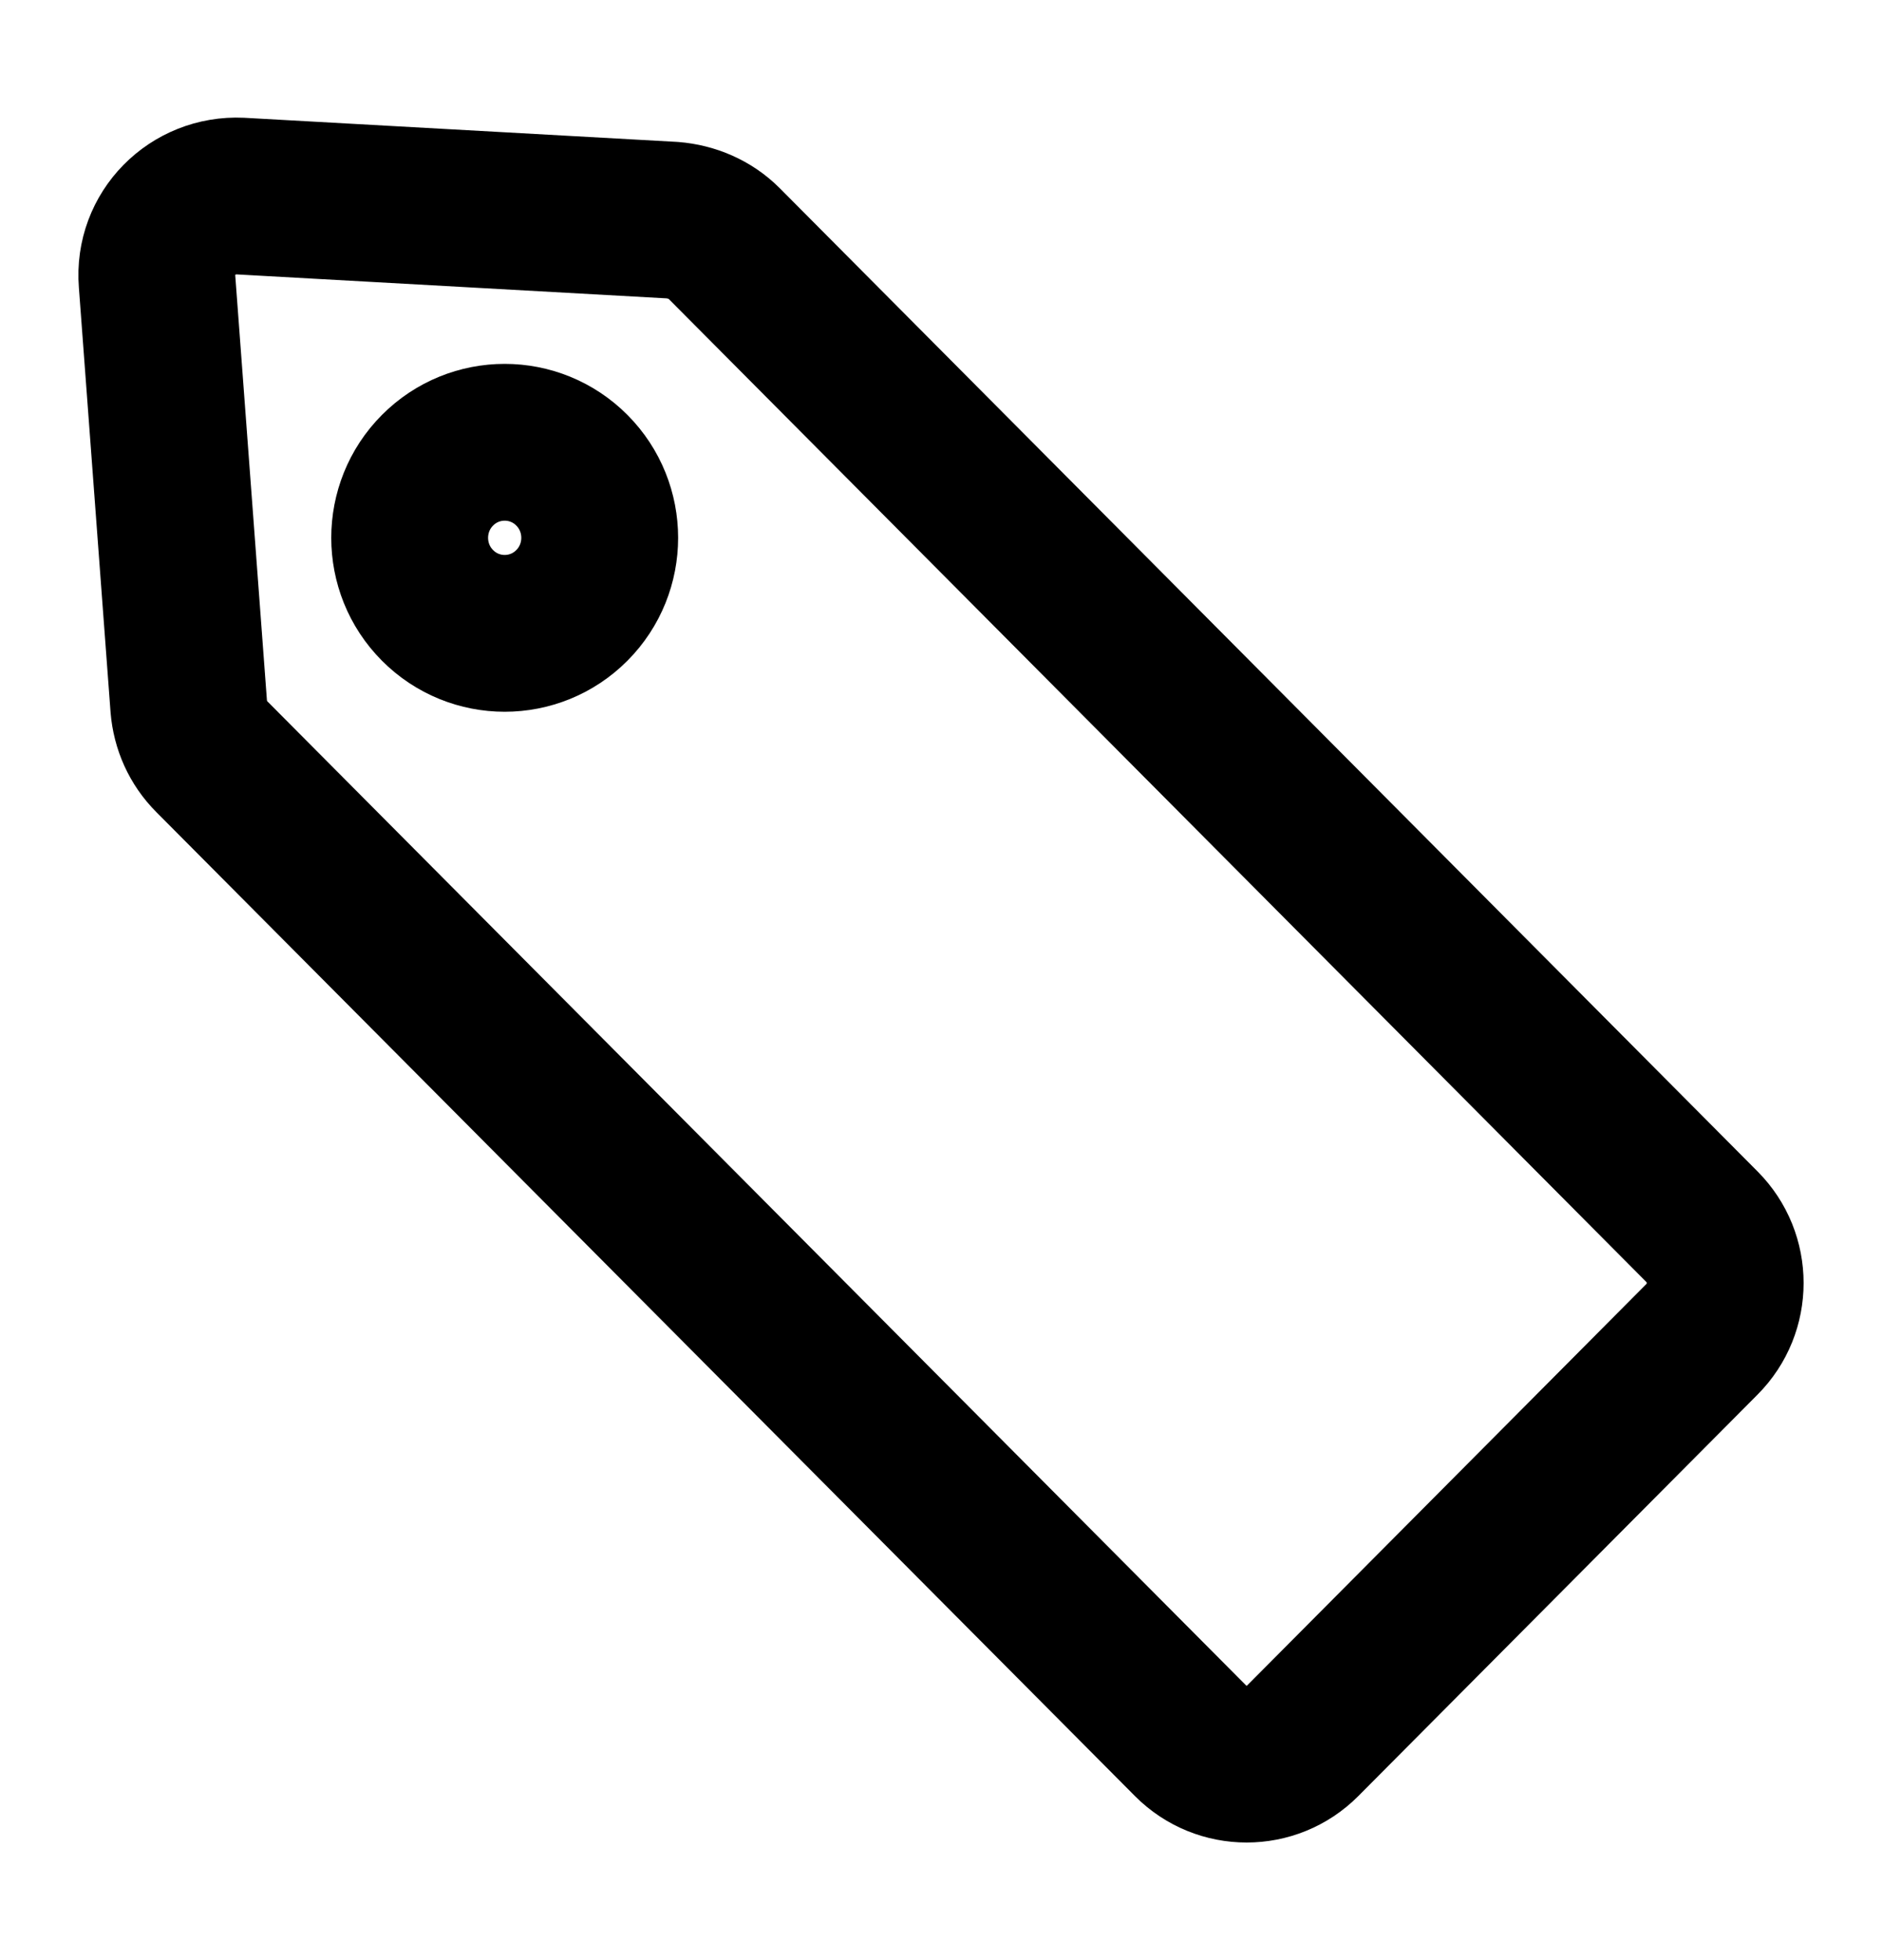
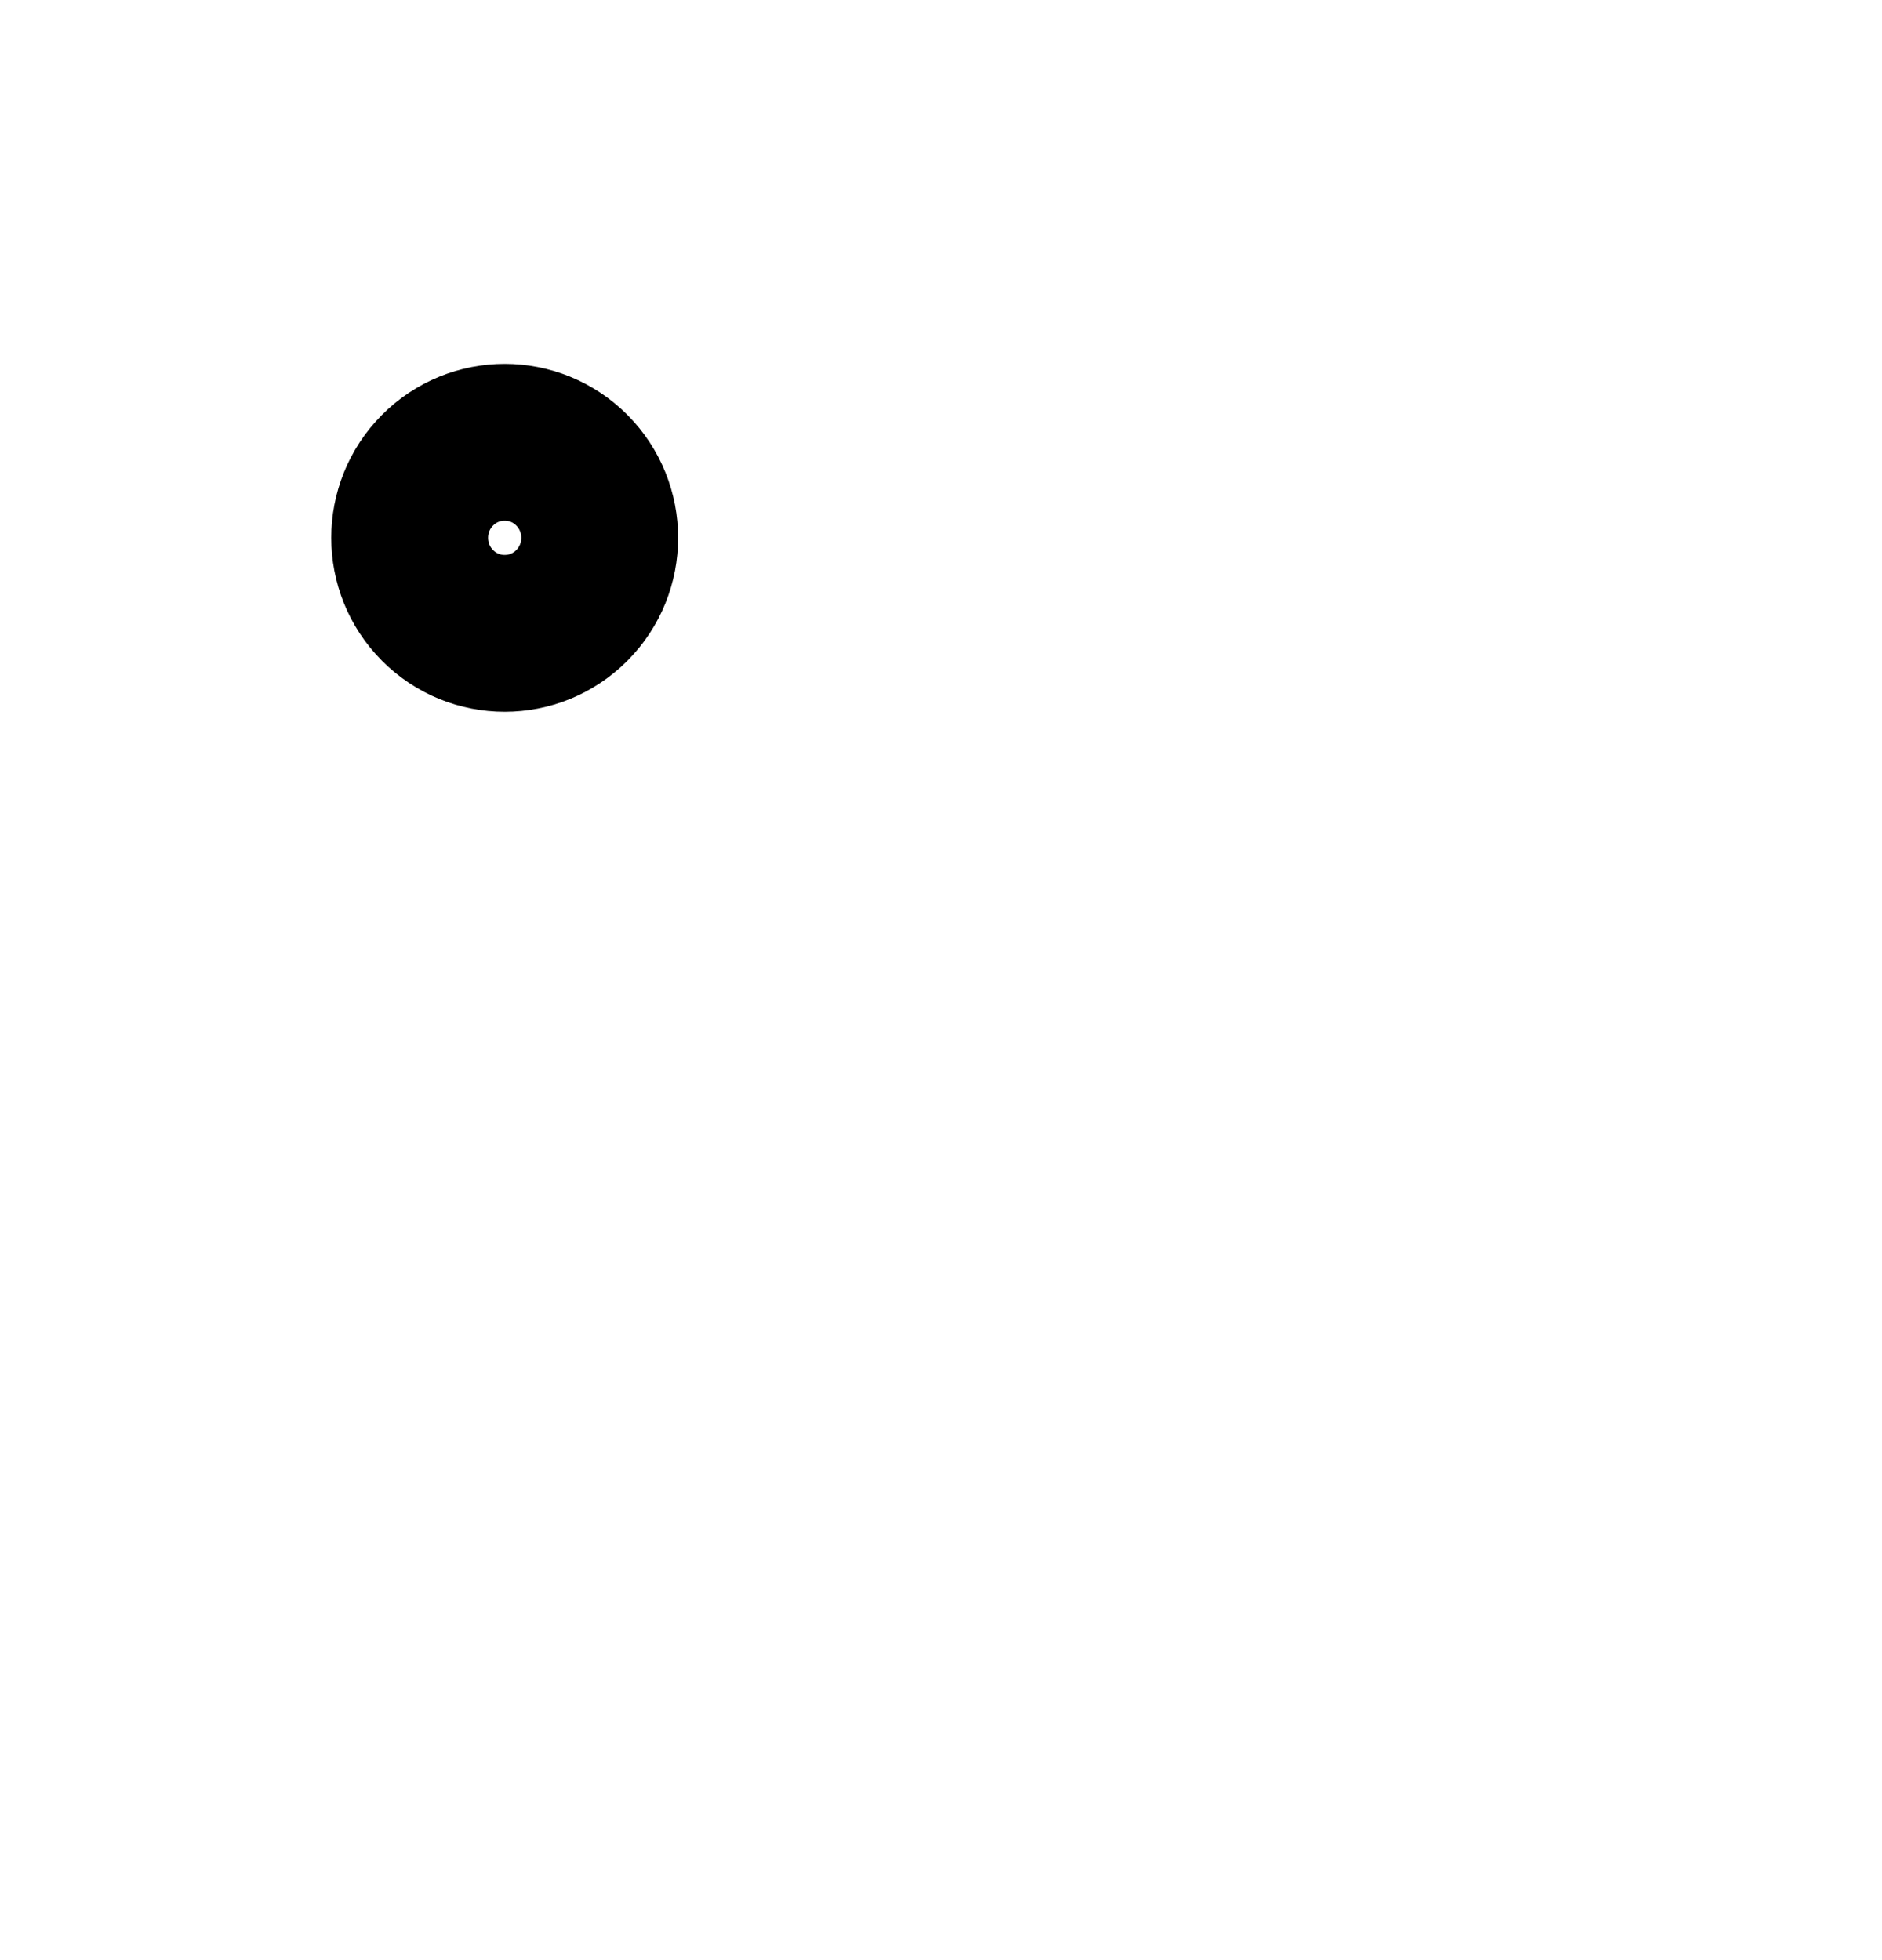
<svg xmlns="http://www.w3.org/2000/svg" width="24" height="25" viewBox="0 0 24 25" fill="none">
-   <path d="M16.612 22.203L21.704 17.082C22.099 16.686 22.099 16.042 21.704 15.646L9.234 3.105C9.056 2.927 8.82 2.828 8.574 2.808L3.067 2.501C2.456 2.472 1.954 2.977 2.003 3.591L2.407 9.009C2.427 9.247 2.525 9.475 2.703 9.653L15.183 22.203C15.577 22.599 16.218 22.599 16.612 22.203Z" stroke="black" stroke-width="2" stroke-linecap="round" stroke-linejoin="round" />
  <path d="M5.579 7.721C6.052 8.197 6.82 8.197 7.293 7.721C7.766 7.246 7.766 6.473 7.293 5.998C6.82 5.522 6.052 5.522 5.579 5.998C5.106 6.473 5.106 7.246 5.579 7.721Z" stroke="black" stroke-width="2" stroke-linecap="round" stroke-linejoin="round" />
</svg>